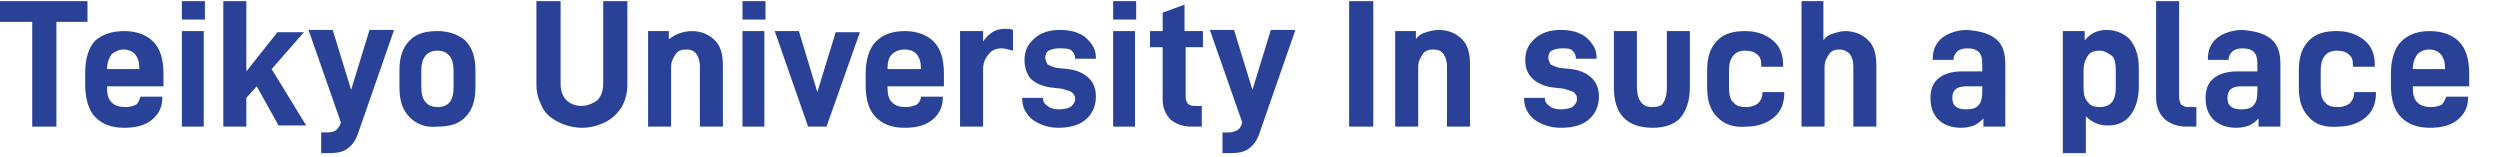
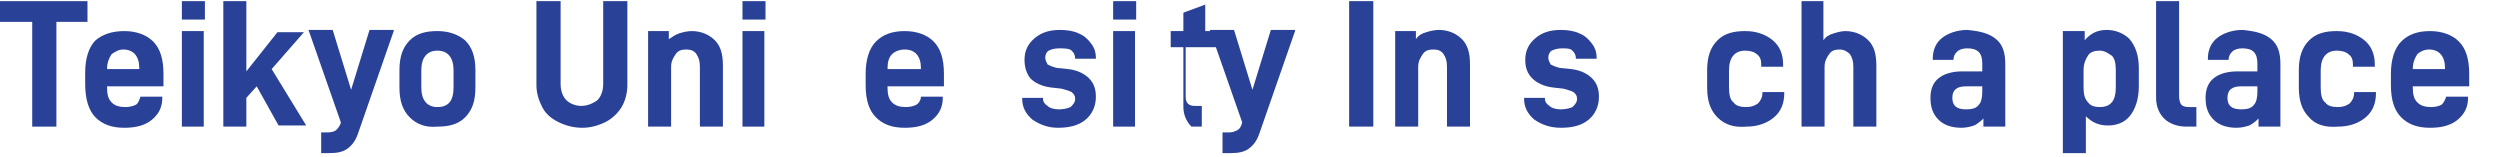
<svg xmlns="http://www.w3.org/2000/svg" width="217.176" height="13.617" version="1.1" id="レイヤー_1" viewBox="0 0 217.176 13.617">
  <style type="text/css">
	.st0{fill:#2A4198;}
</style>
  <title>article-sub</title>
  <g>
    <path class="st0" d="M7.6,1.9H4.9V11H2.8V1.9H0V0.1h7.6V1.9z" />
    <path class="st0" d="M9.3,7.4v0.2c0,0.6,0.1,1,0.4,1.3c0.3,0.3,0.7,0.4,1.2,0.4c0.4,0,0.7-0.1,0.9-0.2s0.3-0.4,0.4-0.7l0,0h1.9v0.1   c0,0.8-0.3,1.4-0.9,1.9c-0.6,0.5-1.4,0.7-2.4,0.7c-1.1,0-1.9-0.3-2.5-0.9S7.4,8.6,7.4,7.3v-1c0-1.2,0.3-2.2,0.9-2.8   C8.9,3,9.7,2.7,10.8,2.7c1,0,1.9,0.3,2.5,0.9c0.6,0.6,0.9,1.5,0.9,2.8v1.1H9.3z M9.7,4.7C9.5,5,9.3,5.4,9.3,6v0h2.8V5.9   c0-1-0.5-1.6-1.4-1.6C10.3,4.3,10,4.5,9.7,4.7z" />
    <path class="st0" d="M15.8,0.1h2v1.6h-2V0.1z M15.8,2.7h1.9V11h-1.9V2.7z" />
    <path class="st0" d="M22.3,7.5l-0.9,1V11h-2V0.1h2v6.1l2.7-3.4h2.3L23.6,6l3,4.9h-2.4L22.3,7.5z" />
    <path class="st0" d="M34.2,2.7l-3.1,8.9c-0.2,0.6-0.5,1-0.9,1.3c-0.4,0.3-0.9,0.4-1.6,0.4h-0.7v-1.8h0.6c0.3,0,0.6-0.1,0.7-0.2   s0.3-0.3,0.4-0.6l0-0.1l-2.8-8h2.1l1.6,5.2l1.6-5.2H34.2z" />
    <path class="st0" d="M35.6,10.2c-0.6-0.6-0.9-1.4-0.9-2.6V6.1c0-1.2,0.3-2,0.9-2.6c0.6-0.6,1.4-0.8,2.4-0.8c1,0,1.8,0.3,2.4,0.8   c0.6,0.6,0.9,1.4,0.9,2.6v1.5c0,1.2-0.3,2-0.9,2.6c-0.6,0.6-1.4,0.8-2.4,0.8C37,11.1,36.2,10.8,35.6,10.2z M39.4,7.6V6.1   c0-1.1-0.5-1.7-1.4-1.7c-0.9,0-1.4,0.6-1.4,1.7v1.5c0,1.1,0.5,1.7,1.4,1.7C39,9.3,39.4,8.7,39.4,7.6z" />
    <path class="st0" d="M48.5,10.6c-0.6-0.3-1.1-0.7-1.4-1.3c-0.3-0.6-0.5-1.2-0.5-1.9V0.1h2.1v7.2c0,0.6,0.2,1.1,0.5,1.4   c0.3,0.3,0.8,0.5,1.3,0.5s1-0.2,1.4-0.5c0.3-0.3,0.5-0.8,0.5-1.4V0.1h2.1v7.3c0,0.7-0.2,1.4-0.5,1.9s-0.8,1-1.4,1.3s-1.3,0.5-2,0.5   C49.8,11.1,49.1,10.9,48.5,10.6z" />
    <path class="st0" d="M56.2,2.7h1.9v0.7C58.4,3.2,58.7,3,59,2.9c0.3-0.1,0.7-0.2,1.1-0.2c0.8,0,1.5,0.3,2,0.8   c0.5,0.5,0.7,1.2,0.7,2.2V11h-2V5.8c0-0.5-0.1-0.8-0.3-1.1c-0.2-0.3-0.5-0.4-0.9-0.4c-0.4,0-0.7,0.1-0.9,0.4s-0.4,0.6-0.4,1.1V11   h-2V2.7z" />
    <path class="st0" d="M64.5,0.1h2v1.6h-2V0.1z M64.5,2.7h1.9V11h-1.9V2.7z" />
-     <path class="st0" d="M67.3,2.7h2.1L71,8l1.6-5.2h2.1L71.8,11h-1.6L67.3,2.7z" />
    <path class="st0" d="M77.1,7.4v0.2c0,0.6,0.1,1,0.4,1.3c0.3,0.3,0.7,0.4,1.2,0.4c0.4,0,0.7-0.1,0.9-0.2C79.8,9,80,8.7,80,8.4l0,0   h1.9v0.1c0,0.8-0.3,1.4-0.9,1.9s-1.4,0.7-2.4,0.7c-1.1,0-1.9-0.3-2.5-0.9c-0.6-0.6-0.9-1.5-0.9-2.8v-1c0-1.2,0.3-2.2,0.9-2.8   s1.4-0.9,2.5-0.9c1,0,1.9,0.3,2.5,0.9c0.6,0.6,0.9,1.5,0.9,2.8v1.1H77.1z M77.5,4.7C77.2,5,77.1,5.4,77.1,6v0H80V5.9   c0-1-0.5-1.6-1.4-1.6C78.1,4.3,77.7,4.5,77.5,4.7z" />
-     <path class="st0" d="M83.5,2.7h1.9v0.9c0.2-0.3,0.5-0.6,0.8-0.8c0.3-0.2,0.7-0.3,1.1-0.3c0.2,0,0.5,0,0.7,0.1v1.8   c-0.4-0.1-0.7-0.2-1-0.2c-0.5,0-0.9,0.2-1.1,0.5C85.6,5,85.4,5.5,85.4,6V11h-2V2.7z" />
    <path class="st0" d="M89.7,10.4c-0.6-0.5-0.9-1.1-0.9-1.8V8.5h1.8v0c0,0.3,0.1,0.5,0.4,0.7c0.2,0.2,0.6,0.3,1,0.3   c0.4,0,0.8-0.1,1-0.2c0.2-0.2,0.4-0.4,0.4-0.7c0-0.3-0.1-0.4-0.3-0.6c-0.2-0.1-0.5-0.2-0.9-0.3l-0.9-0.1c-0.8-0.1-1.4-0.4-1.8-0.8   C89.2,6.4,89,5.9,89,5.2c0-0.8,0.3-1.4,0.9-1.9c0.6-0.5,1.3-0.7,2.2-0.7c0.6,0,1.2,0.1,1.6,0.3c0.5,0.2,0.8,0.5,1.1,0.9   s0.4,0.8,0.4,1.2v0.1h-1.8v0c0-0.3-0.1-0.5-0.3-0.7S92.4,4.2,92,4.2s-0.7,0.1-0.9,0.2s-0.3,0.4-0.3,0.6c0,0.2,0.1,0.4,0.2,0.6   c0.2,0.1,0.4,0.2,0.8,0.3l1,0.1c0.8,0.1,1.4,0.4,1.8,0.8c0.4,0.4,0.6,0.9,0.6,1.6c0,0.8-0.3,1.5-0.9,2c-0.6,0.5-1.4,0.7-2.4,0.7   C91,11.1,90.3,10.8,89.7,10.4z" />
    <path class="st0" d="M96.7,0.1h2v1.6h-2V0.1z M96.7,2.7h1.9V11h-1.9V2.7z" />
-     <path class="st0" d="M103,4.1v4.3c0,0.6,0.3,0.8,0.8,0.8h0.6V11h-0.9c-0.7,0-1.3-0.2-1.8-0.6c-0.4-0.4-0.7-1-0.7-1.7V4.1h-1.1V2.7   h1.1V1.1l1.9-0.7v2.3h1.6v1.4H103z" />
+     <path class="st0" d="M103,4.1v4.3c0,0.6,0.3,0.8,0.8,0.8h0.6V11h-0.9c-0.4-0.4-0.7-1-0.7-1.7V4.1h-1.1V2.7   h1.1V1.1l1.9-0.7v2.3h1.6v1.4H103z" />
    <path class="st0" d="M112.5,2.7l-3.1,8.9c-0.2,0.6-0.5,1-0.9,1.3c-0.4,0.3-0.9,0.4-1.6,0.4h-0.7v-1.8h0.6c0.3,0,0.5-0.1,0.7-0.2   c0.2-0.1,0.3-0.3,0.4-0.6l0-0.1l-2.8-8h2.1l1.6,5.2l1.6-5.2H112.5z" />
    <path class="st0" d="M117.2,0.1h2.1V11h-2.1V0.1z" />
    <path class="st0" d="M121.1,2.7h1.9v0.7c0.2-0.3,0.5-0.5,0.9-0.6c0.3-0.1,0.7-0.2,1.1-0.2c0.8,0,1.5,0.3,2,0.8   c0.5,0.5,0.7,1.2,0.7,2.2V11h-2V5.8c0-0.5-0.1-0.8-0.3-1.1s-0.5-0.4-0.9-0.4c-0.4,0-0.7,0.1-0.9,0.4s-0.4,0.6-0.4,1.1V11h-2V2.7z" />
    <path class="st0" d="M133.3,10.4c-0.6-0.5-0.9-1.1-0.9-1.8V8.5h1.8v0c0,0.3,0.1,0.5,0.4,0.7c0.2,0.2,0.6,0.3,1,0.3   c0.4,0,0.8-0.1,1-0.2c0.2-0.2,0.4-0.4,0.4-0.7c0-0.3-0.1-0.4-0.3-0.6c-0.2-0.1-0.5-0.2-0.9-0.3l-0.9-0.1c-0.8-0.1-1.4-0.4-1.8-0.8   c-0.4-0.4-0.6-0.9-0.6-1.6c0-0.8,0.3-1.4,0.9-1.9c0.6-0.5,1.3-0.7,2.2-0.7c0.6,0,1.2,0.1,1.6,0.3c0.5,0.2,0.8,0.5,1.1,0.9   s0.4,0.8,0.4,1.2v0.1h-1.8v0c0-0.3-0.1-0.5-0.3-0.7s-0.5-0.2-0.9-0.2s-0.7,0.1-0.9,0.2s-0.3,0.4-0.3,0.6c0,0.2,0.1,0.4,0.2,0.6   c0.2,0.1,0.4,0.2,0.8,0.3l1,0.1c0.8,0.1,1.4,0.4,1.8,0.8c0.4,0.4,0.6,0.9,0.6,1.6c0,0.8-0.3,1.5-0.9,2c-0.6,0.5-1.4,0.7-2.4,0.7   C134.6,11.1,133.9,10.8,133.3,10.4z" />
-     <path class="st0" d="M140.2,7.6V2.7h2v4.8c0,0.6,0.1,1,0.3,1.3c0.2,0.3,0.5,0.5,1,0.5c0.5,0,0.9-0.1,1-0.4c0.2-0.3,0.3-0.7,0.3-1.3   V2.7h2v4.9c0,1.1-0.3,2-0.8,2.6c-0.5,0.6-1.4,0.9-2.4,0.9C141.3,11.1,140.2,9.9,140.2,7.6z" />
    <path class="st0" d="M149.2,10.2c-0.6-0.6-0.9-1.4-0.9-2.6V6.1c0-1.2,0.3-2,0.9-2.6c0.6-0.6,1.4-0.8,2.4-0.8c1,0,1.8,0.3,2.4,0.8   c0.6,0.5,0.9,1.2,0.9,2.1v0.2H153V5.6c0-0.4-0.1-0.7-0.4-0.9c-0.2-0.2-0.6-0.3-1-0.3c-0.9,0-1.4,0.6-1.4,1.7v1.5   c0,0.6,0.1,1.1,0.4,1.3c0.2,0.3,0.6,0.4,1.1,0.4c0.4,0,0.7-0.1,1-0.3c0.2-0.2,0.4-0.5,0.4-0.9V8h1.9v0.1c0,0.9-0.3,1.6-0.9,2.1   c-0.6,0.5-1.4,0.8-2.4,0.8C150.6,11.1,149.8,10.8,149.2,10.2z" />
    <path class="st0" d="M156.4,0.1h2v3.4c0.2-0.3,0.5-0.5,0.9-0.6c0.3-0.1,0.7-0.2,1-0.2c0.8,0,1.5,0.3,2,0.8c0.5,0.5,0.7,1.2,0.7,2.2   V11h-2V5.8c0-0.5-0.1-0.8-0.3-1.1c-0.2-0.2-0.5-0.4-0.9-0.4c-0.4,0-0.7,0.1-0.9,0.4s-0.4,0.6-0.4,1.1V11h-2V0.1z" />
    <path class="st0" d="M173.4,3.4c0.6,0.5,0.8,1.2,0.8,2.2V11h-1.9v-0.7c-0.3,0.3-0.6,0.5-0.8,0.6c-0.3,0.1-0.7,0.2-1.1,0.2   c-0.8,0-1.5-0.2-2-0.7c-0.5-0.5-0.7-1.1-0.7-1.9c0-0.7,0.2-1.3,0.7-1.7s1.2-0.6,2.1-0.6h1.7V5.5c0-0.9-0.4-1.3-1.3-1.3   c-0.4,0-0.7,0.1-0.9,0.3s-0.3,0.4-0.3,0.7v0h-1.8V5.1c0-0.8,0.3-1.4,0.8-1.8c0.5-0.4,1.3-0.7,2.2-0.7C172,2.7,172.8,2.9,173.4,3.4z    M171.9,9.1c0.2-0.2,0.3-0.6,0.3-1.1V7.5h-1.4c-0.8,0-1.2,0.3-1.2,1c0,0.7,0.4,1,1.2,1C171.3,9.5,171.7,9.4,171.9,9.1z" />
    <path class="st0" d="M179.2,2.7h1.9v0.8c0.5-0.6,1.1-0.9,1.9-0.9c0.8,0,1.5,0.3,2,0.8c0.5,0.6,0.8,1.4,0.8,2.5v1.6   c0,1.1-0.3,2-0.8,2.6c-0.5,0.6-1.2,0.8-1.9,0.8c-0.8,0-1.4-0.3-1.9-0.8v3.2h-2V2.7z M183.8,7.6V6.1c0-0.6-0.1-1.1-0.4-1.3   s-0.6-0.4-1-0.4c-0.4,0-0.8,0.1-1,0.4c-0.2,0.3-0.4,0.7-0.4,1.3v1.5c0,0.6,0.1,1,0.4,1.3c0.2,0.3,0.6,0.4,1,0.4   C183.4,9.3,183.8,8.7,183.8,7.6z" />
    <path class="st0" d="M188,10.3c-0.4-0.4-0.7-1-0.7-1.8V0.1h2v8.3c0,0.3,0.1,0.6,0.2,0.7c0.1,0.1,0.3,0.2,0.6,0.2h0.7V11h-0.9   C189.1,11,188.4,10.7,188,10.3z" />
    <path class="st0" d="M197.3,3.4c0.6,0.5,0.8,1.2,0.8,2.2V11h-1.9v-0.7c-0.3,0.3-0.6,0.5-0.8,0.6c-0.3,0.1-0.7,0.2-1.1,0.2   c-0.8,0-1.5-0.2-2-0.7c-0.5-0.5-0.7-1.1-0.7-1.9c0-0.7,0.2-1.3,0.7-1.7s1.2-0.6,2.1-0.6h1.7V5.5c0-0.9-0.4-1.3-1.3-1.3   c-0.4,0-0.7,0.1-0.9,0.3s-0.3,0.4-0.3,0.7v0h-1.8V5.1c0-0.8,0.3-1.4,0.8-1.8c0.5-0.4,1.3-0.7,2.2-0.7   C195.9,2.7,196.7,2.9,197.3,3.4z M195.8,9.1c0.2-0.2,0.3-0.6,0.3-1.1V7.5h-1.4c-0.8,0-1.2,0.3-1.2,1c0,0.7,0.4,1,1.2,1   C195.2,9.5,195.6,9.4,195.8,9.1z" />
    <path class="st0" d="M200.6,10.2c-0.6-0.6-0.9-1.4-0.9-2.6V6.1c0-1.2,0.3-2,0.9-2.6c0.6-0.6,1.4-0.8,2.4-0.8c1,0,1.8,0.3,2.4,0.8   c0.6,0.5,0.9,1.2,0.9,2.1v0.2h-1.9V5.6c0-0.4-0.1-0.7-0.4-0.9c-0.2-0.2-0.6-0.3-1-0.3c-0.9,0-1.4,0.6-1.4,1.7v1.5   c0,0.6,0.1,1.1,0.4,1.3c0.2,0.3,0.6,0.4,1.1,0.4c0.4,0,0.7-0.1,1-0.3c0.2-0.2,0.4-0.5,0.4-0.9V8h1.9v0.1c0,0.9-0.3,1.6-0.9,2.1   c-0.6,0.5-1.4,0.8-2.4,0.8C202,11.1,201.1,10.8,200.6,10.2z" />
    <path class="st0" d="M209.6,7.4v0.2c0,0.6,0.1,1,0.4,1.3c0.3,0.3,0.7,0.4,1.2,0.4c0.4,0,0.7-0.1,0.9-0.2c0.2-0.2,0.3-0.4,0.4-0.7   l0,0h1.9v0.1c0,0.8-0.3,1.4-0.9,1.9s-1.4,0.7-2.4,0.7c-1.1,0-1.9-0.3-2.5-0.9c-0.6-0.6-0.9-1.5-0.9-2.8v-1c0-1.2,0.3-2.2,0.9-2.8   s1.4-0.9,2.5-0.9c1,0,1.9,0.3,2.5,0.9c0.6,0.6,0.9,1.5,0.9,2.8v1.1H209.6z M210,4.7c-0.2,0.3-0.4,0.7-0.4,1.3v0h2.8V5.9   c0-1-0.5-1.6-1.4-1.6C210.6,4.3,210.2,4.5,210,4.7z" />
  </g>
</svg>